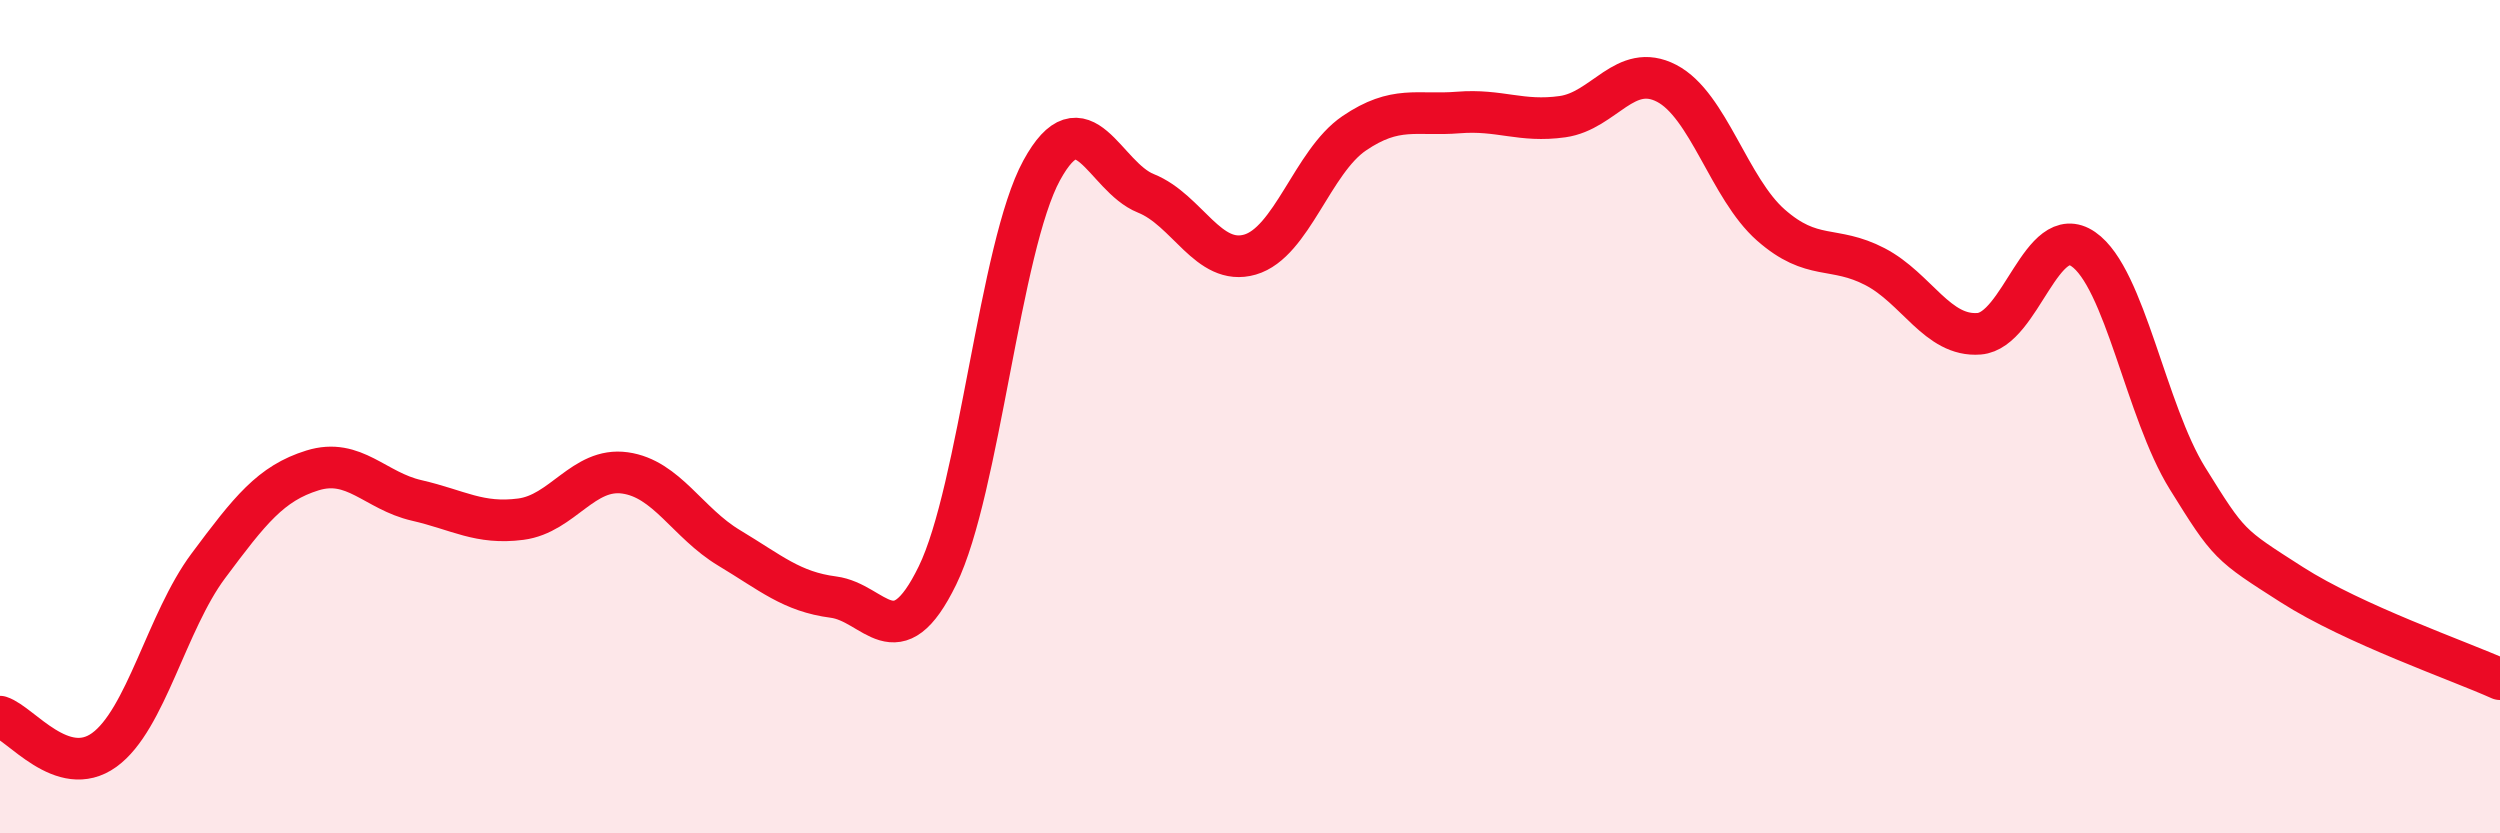
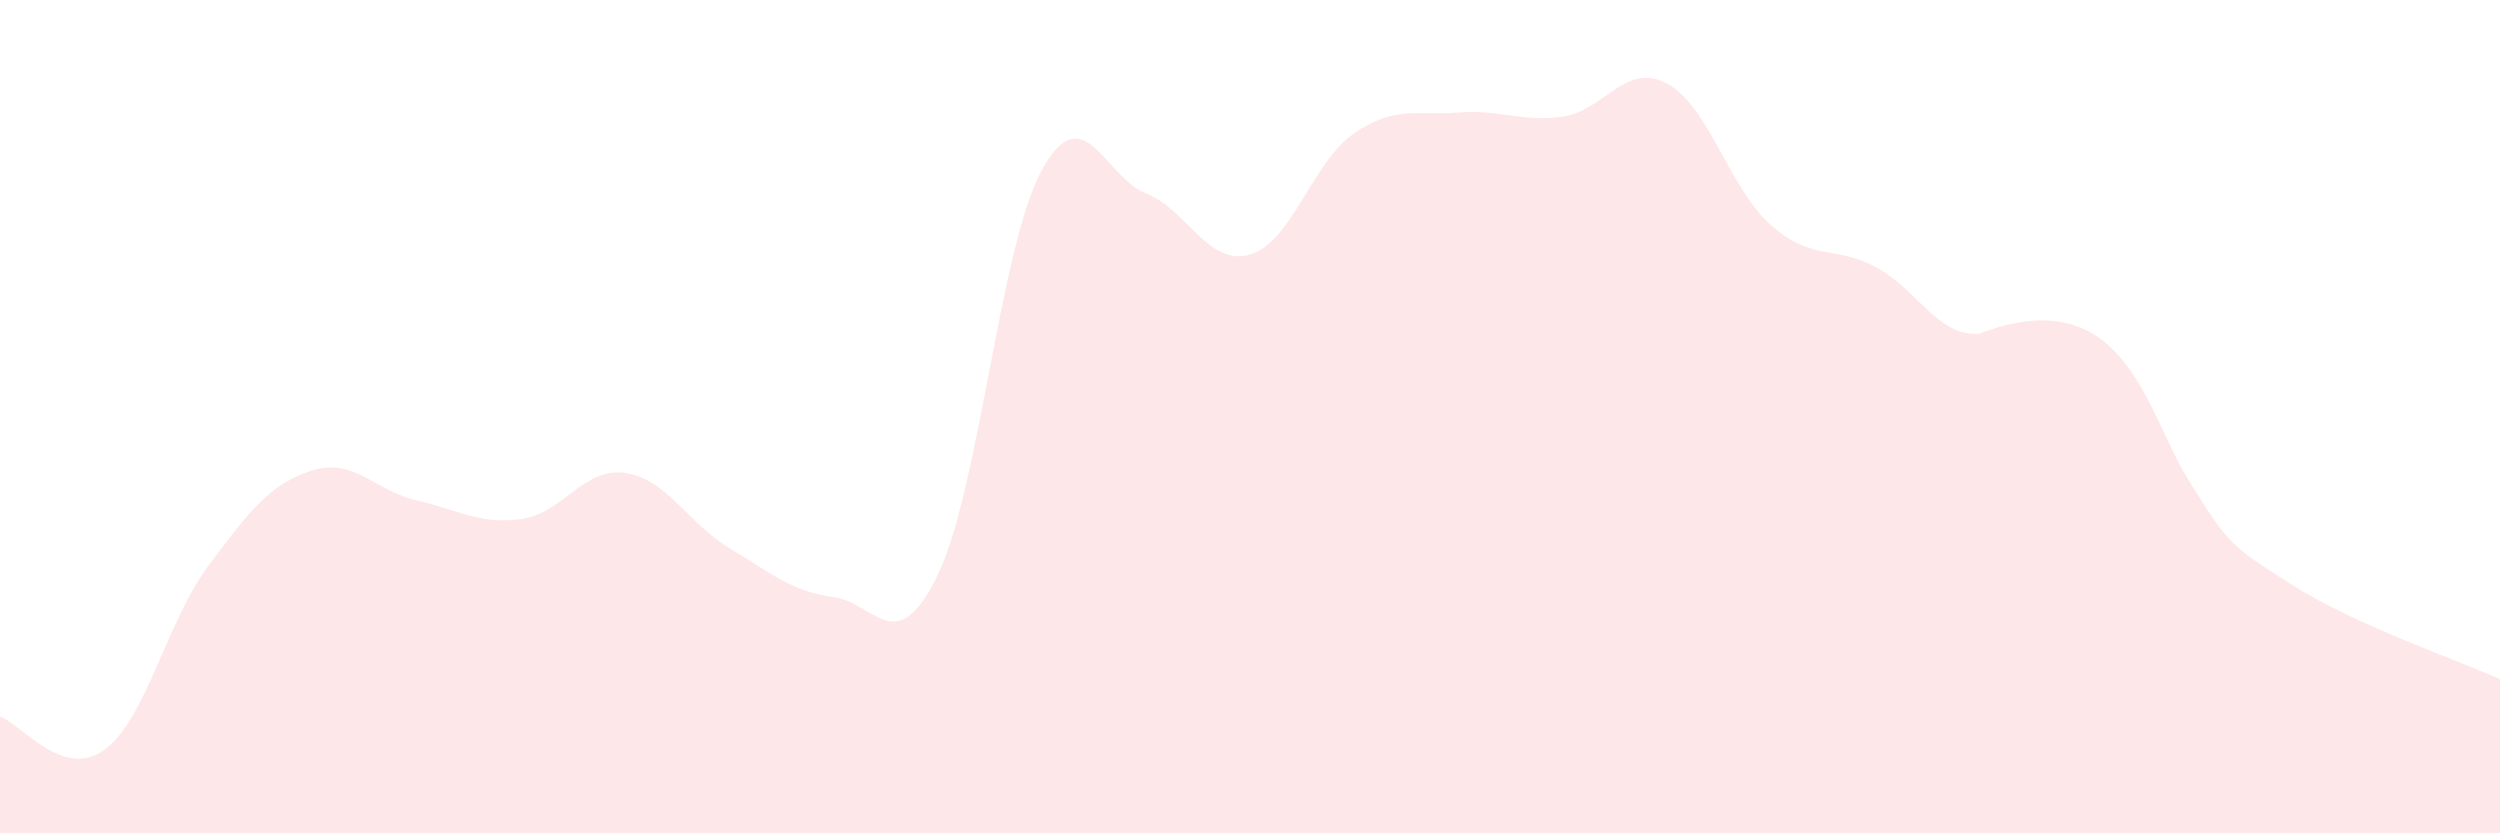
<svg xmlns="http://www.w3.org/2000/svg" width="60" height="20" viewBox="0 0 60 20">
-   <path d="M 0,17.2 C 0.5,17.36 1.5,18.72 2.5,18 C 3.5,17.28 4,14.92 5,13.58 C 6,12.24 6.5,11.6 7.5,11.29 C 8.5,10.98 9,11.78 10,12.01 C 11,12.24 11.5,12.59 12.5,12.46 C 13.5,12.33 14,11.21 15,11.35 C 16,11.49 16.5,12.55 17.5,13.15 C 18.5,13.75 19,14.2 20,14.33 C 21,14.46 21.5,15.86 22.5,13.81 C 23.5,11.76 24,5.92 25,4.09 C 26,2.26 26.5,4.24 27.5,4.64 C 28.5,5.04 29,6.4 30,6.11 C 31,5.82 31.5,3.88 32.5,3.2 C 33.5,2.52 34,2.78 35,2.7 C 36,2.62 36.5,2.94 37.5,2.8 C 38.5,2.66 39,1.48 40,2 C 41,2.52 41.5,4.52 42.5,5.4 C 43.5,6.28 44,5.88 45,6.4 C 46,6.92 46.5,8.09 47.5,8.01 C 48.5,7.93 49,5.29 50,5.98 C 51,6.67 51.5,9.87 52.5,11.48 C 53.5,13.09 53.5,13.07 55,14.03 C 56.5,14.99 59,15.85 60,16.3L60 20L0 20Z" fill="#EB0A25" opacity="0.1" stroke-linecap="round" stroke-linejoin="round" />
-   <path d="M 0,17.2 C 0.5,17.36 1.5,18.72 2.5,18 C 3.5,17.28 4,14.92 5,13.58 C 6,12.24 6.5,11.6 7.5,11.29 C 8.5,10.98 9,11.78 10,12.01 C 11,12.24 11.5,12.59 12.5,12.46 C 13.5,12.33 14,11.21 15,11.35 C 16,11.49 16.5,12.55 17.5,13.15 C 18.5,13.75 19,14.2 20,14.33 C 21,14.46 21.5,15.86 22.5,13.81 C 23.5,11.76 24,5.92 25,4.09 C 26,2.26 26.5,4.24 27.5,4.64 C 28.5,5.04 29,6.4 30,6.11 C 31,5.82 31.5,3.88 32.5,3.2 C 33.5,2.52 34,2.78 35,2.7 C 36,2.62 36.5,2.94 37.5,2.8 C 38.5,2.66 39,1.48 40,2 C 41,2.52 41.5,4.52 42.5,5.4 C 43.5,6.28 44,5.88 45,6.4 C 46,6.92 46.5,8.09 47.5,8.01 C 48.5,7.93 49,5.29 50,5.98 C 51,6.67 51.5,9.87 52.5,11.48 C 53.5,13.09 53.5,13.07 55,14.03 C 56.5,14.99 59,15.85 60,16.3" stroke="#EB0A25" stroke-width="1" fill="none" stroke-linecap="round" stroke-linejoin="round" />
+   <path d="M 0,17.2 C 0.5,17.36 1.5,18.72 2.5,18 C 3.5,17.28 4,14.92 5,13.58 C 6,12.24 6.5,11.6 7.5,11.29 C 8.5,10.98 9,11.78 10,12.01 C 11,12.24 11.5,12.59 12.5,12.46 C 13.5,12.33 14,11.21 15,11.35 C 16,11.49 16.5,12.55 17.5,13.15 C 18.5,13.75 19,14.2 20,14.33 C 21,14.46 21.5,15.86 22.5,13.81 C 23.5,11.76 24,5.92 25,4.09 C 26,2.26 26.5,4.24 27.5,4.64 C 28.5,5.04 29,6.4 30,6.11 C 31,5.82 31.5,3.88 32.5,3.2 C 33.5,2.52 34,2.78 35,2.7 C 36,2.62 36.5,2.94 37.5,2.8 C 38.5,2.66 39,1.48 40,2 C 41,2.52 41.5,4.52 42.5,5.4 C 43.5,6.28 44,5.88 45,6.4 C 46,6.92 46.5,8.09 47.5,8.01 C 51,6.67 51.5,9.87 52.5,11.48 C 53.5,13.09 53.5,13.07 55,14.03 C 56.5,14.99 59,15.85 60,16.3L60 20L0 20Z" fill="#EB0A25" opacity="0.1" stroke-linecap="round" stroke-linejoin="round" />
</svg>